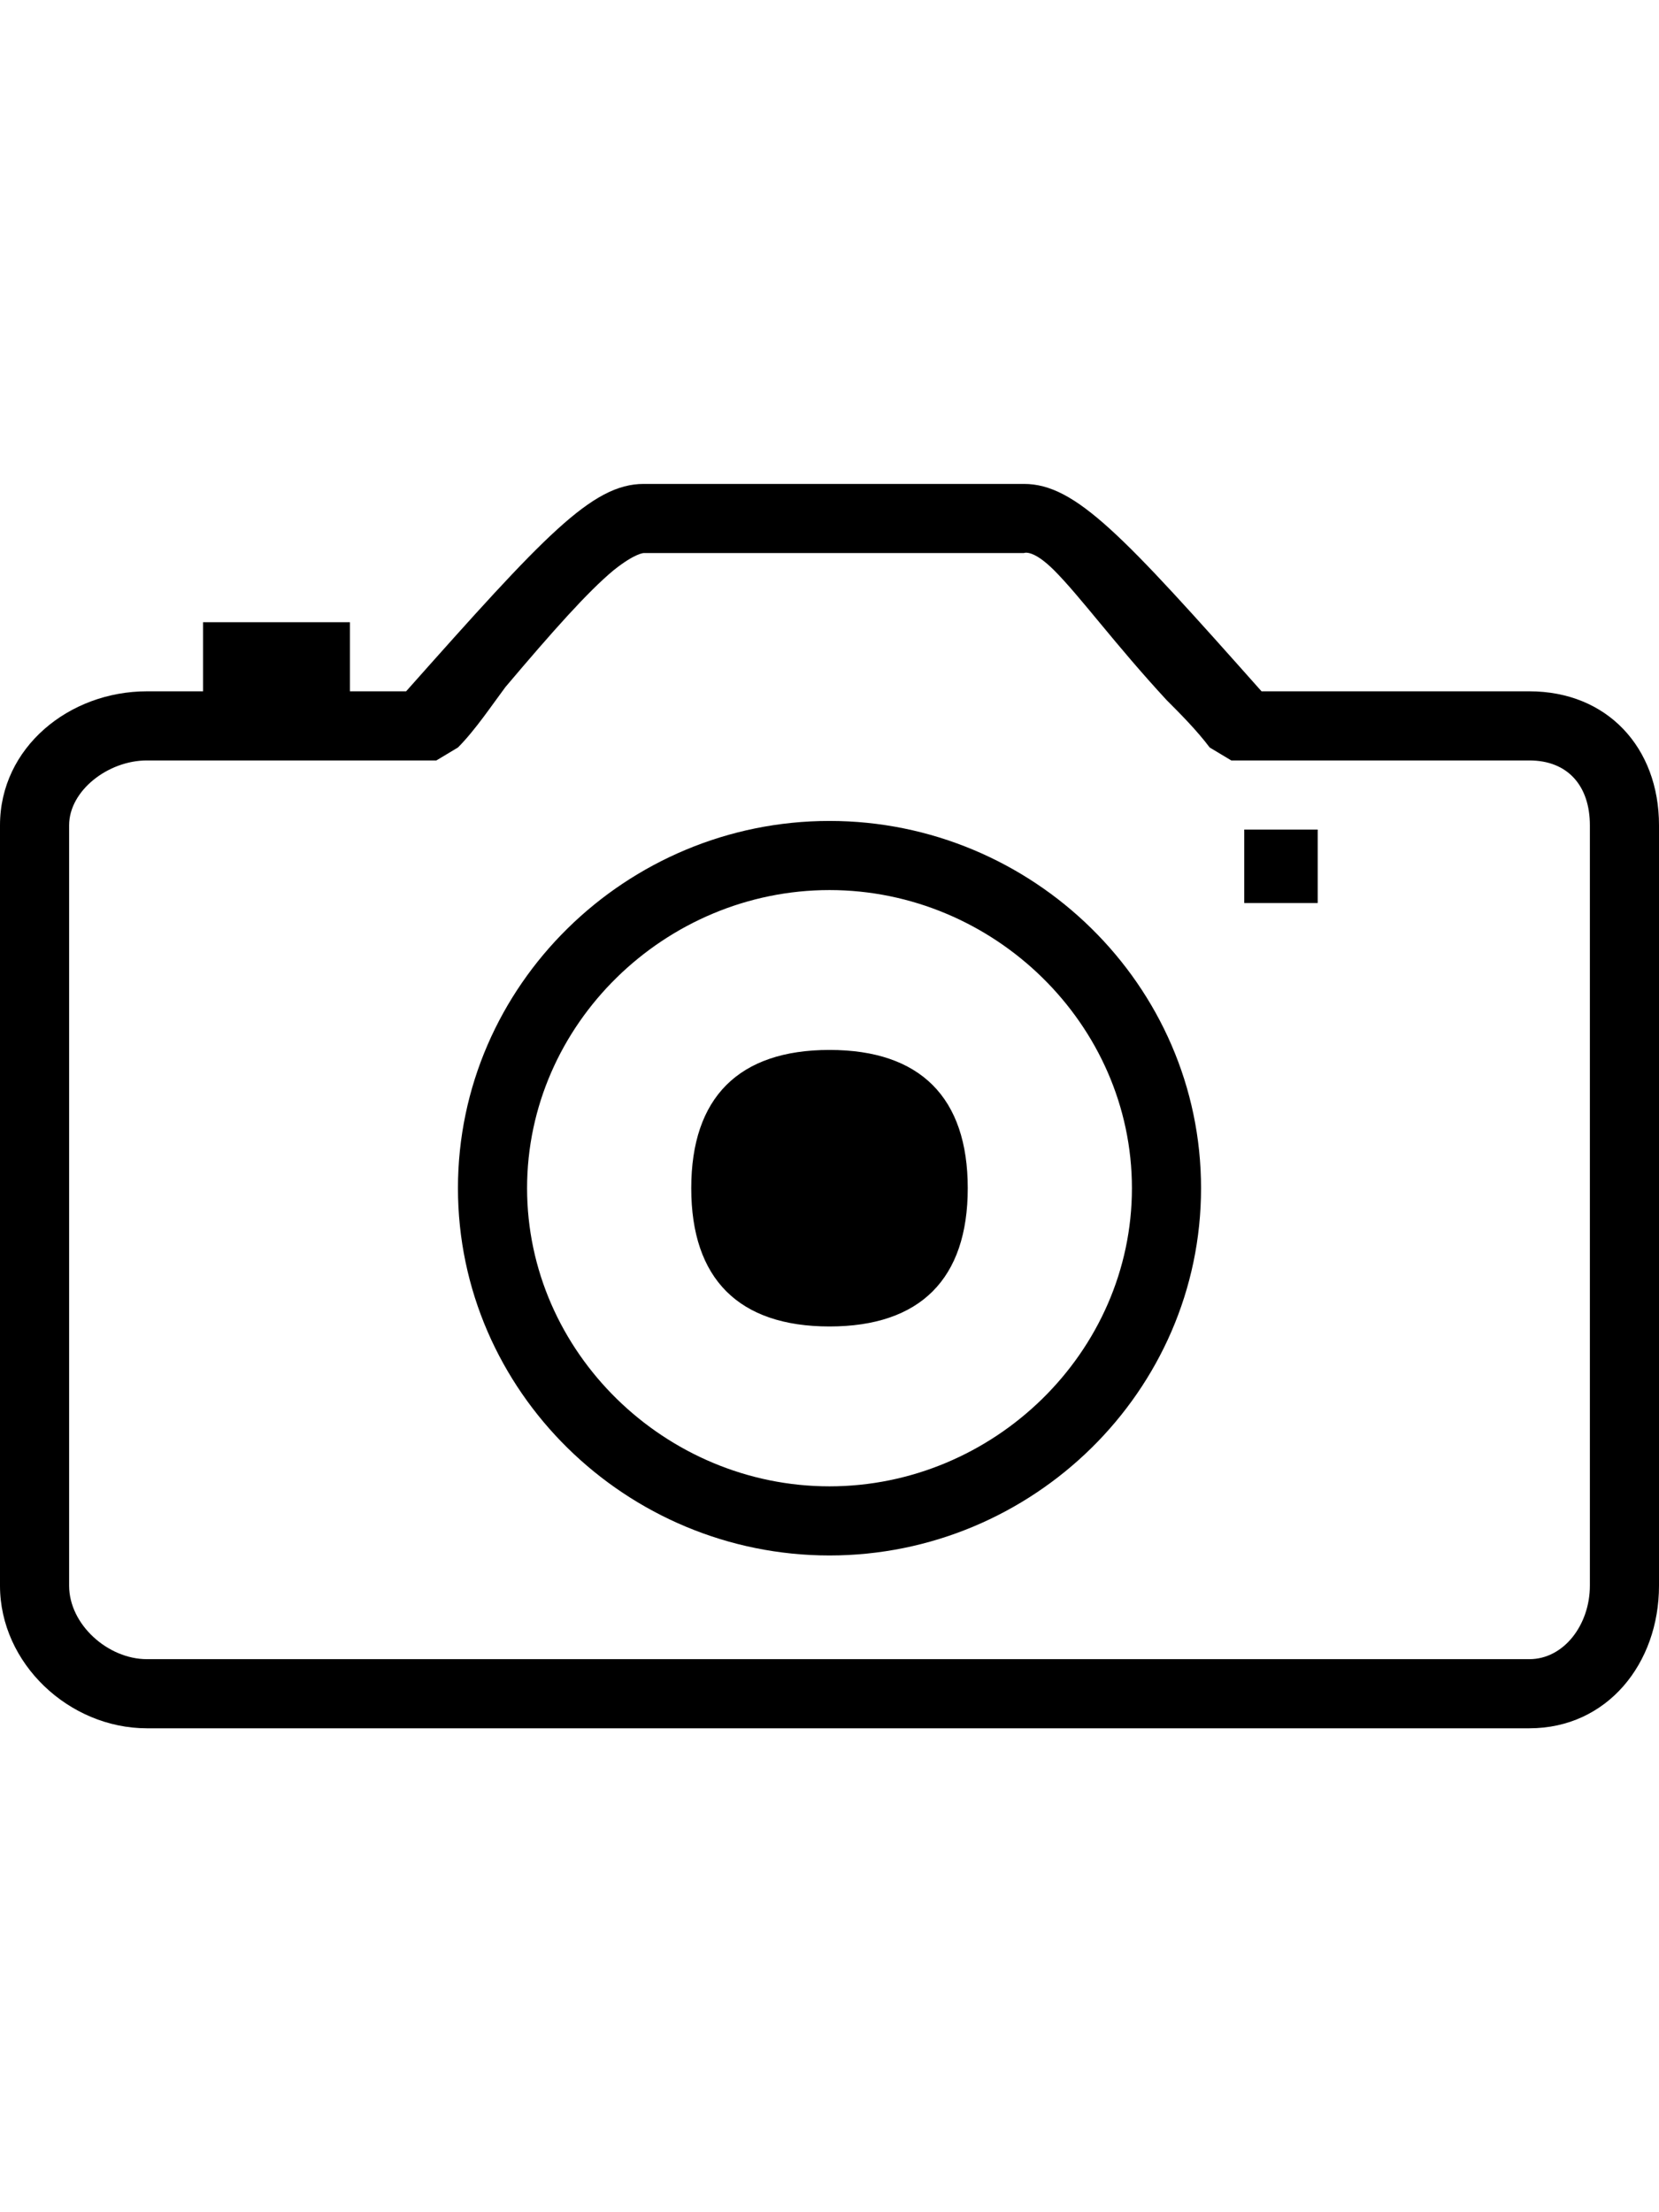
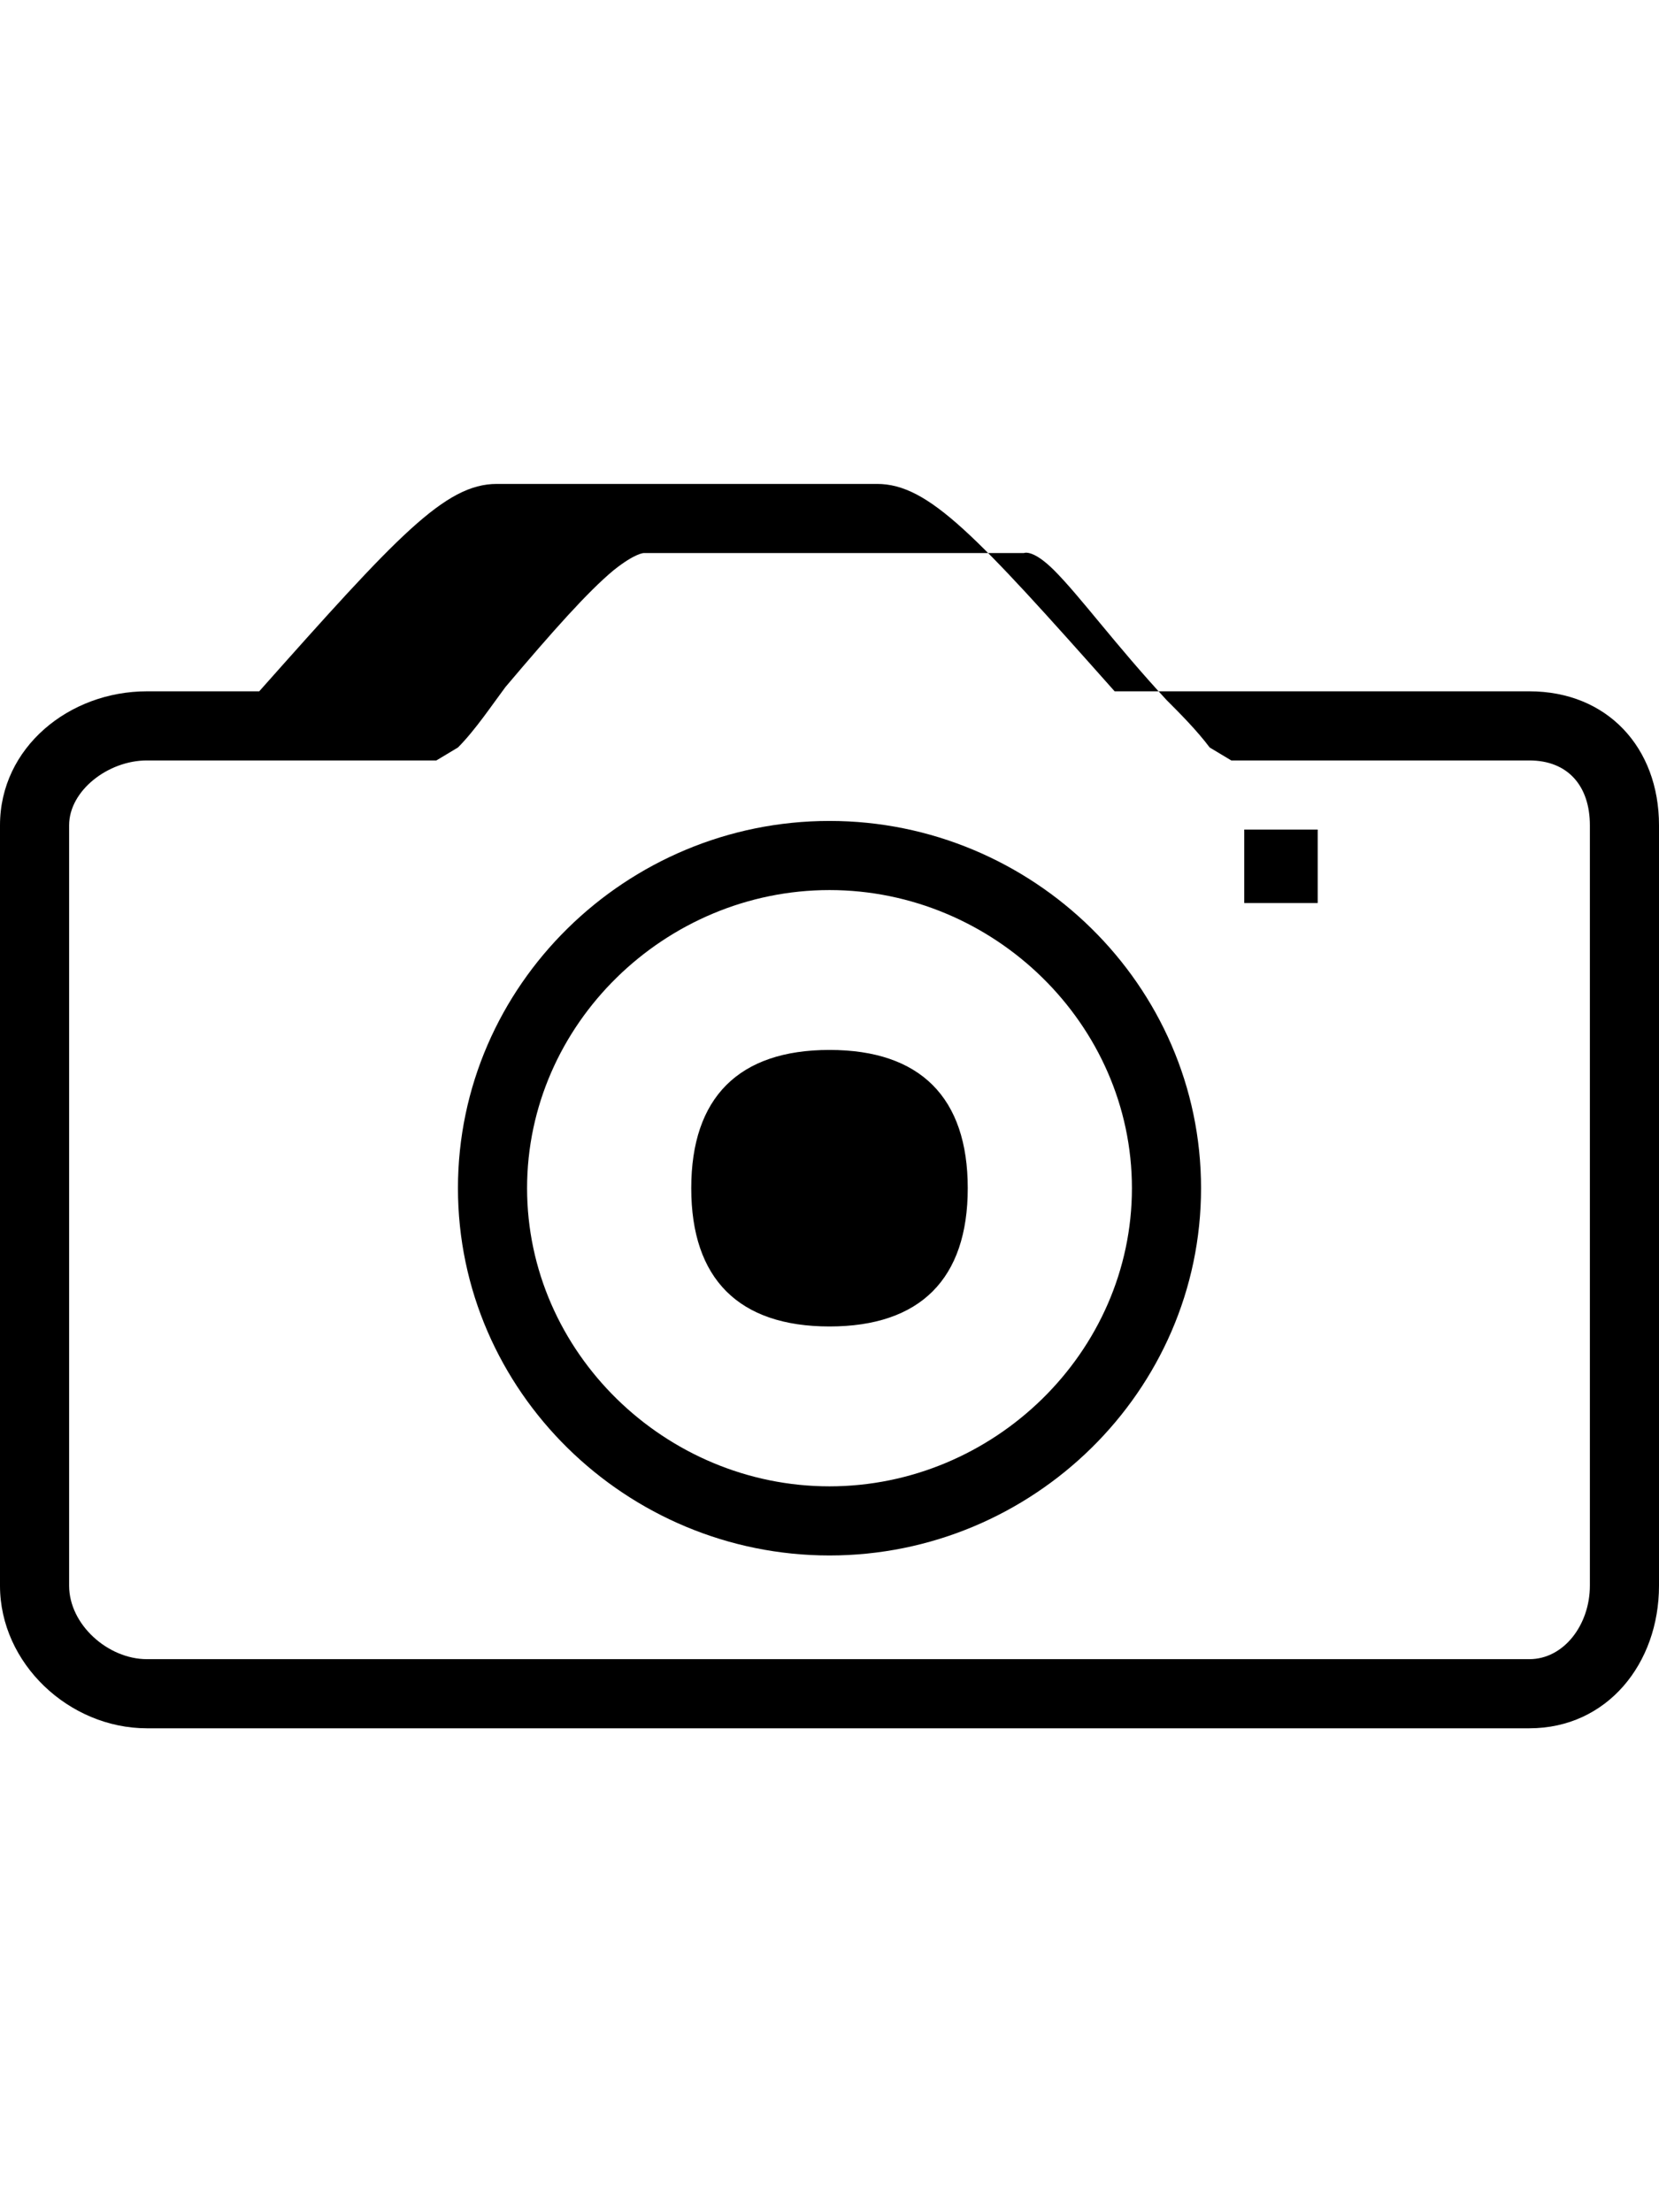
<svg xmlns="http://www.w3.org/2000/svg" version="1.1" width="384" height="512" viewBox="0 0 384 512">
  <g>
</g>
-   <path d="M354 160c18 0 30 13 30 31v176c0 18-12 33-30 33h-320c-18 0-34-15-34-33v-176c0-18 16-31 34-31h13v-16h34v16h13c32-36 43-48 55-48h88c12 0 23 12 55 48h62zM368 367v-176c0-9-5-15-14-15h-69l-5-3c-3-4-7-8-10-11-12-13-20-24-26-30-5-5-7-4-7-4h-88s-2 0-7 4c-6 5-14 14-25 27-3 4-7 10-11 14l-5 3h-67c-9 0-18 7-18 15v176c0 9 9 17 18 17h320c8 0 14-8 14-17zM192 190c47 0 86 38 86 85s-39 85-86 85-86-38-86-85 39-85 86-85zM192 344c38 0 70-31 70-69s-32-69-70-69-70 31-70 69 32 69 70 69zM288 209v-17h17v17h-17zM160 275c0-21 11-32 32-32s32 11 32 32-11 32-32 32-32-11-32-32z" fill="#000000" />
+   <path d="M354 160c18 0 30 13 30 31v176c0 18-12 33-30 33h-320c-18 0-34-15-34-33v-176c0-18 16-31 34-31h13v-16v16h13c32-36 43-48 55-48h88c12 0 23 12 55 48h62zM368 367v-176c0-9-5-15-14-15h-69l-5-3c-3-4-7-8-10-11-12-13-20-24-26-30-5-5-7-4-7-4h-88s-2 0-7 4c-6 5-14 14-25 27-3 4-7 10-11 14l-5 3h-67c-9 0-18 7-18 15v176c0 9 9 17 18 17h320c8 0 14-8 14-17zM192 190c47 0 86 38 86 85s-39 85-86 85-86-38-86-85 39-85 86-85zM192 344c38 0 70-31 70-69s-32-69-70-69-70 31-70 69 32 69 70 69zM288 209v-17h17v17h-17zM160 275c0-21 11-32 32-32s32 11 32 32-11 32-32 32-32-11-32-32z" fill="#000000" />
</svg>